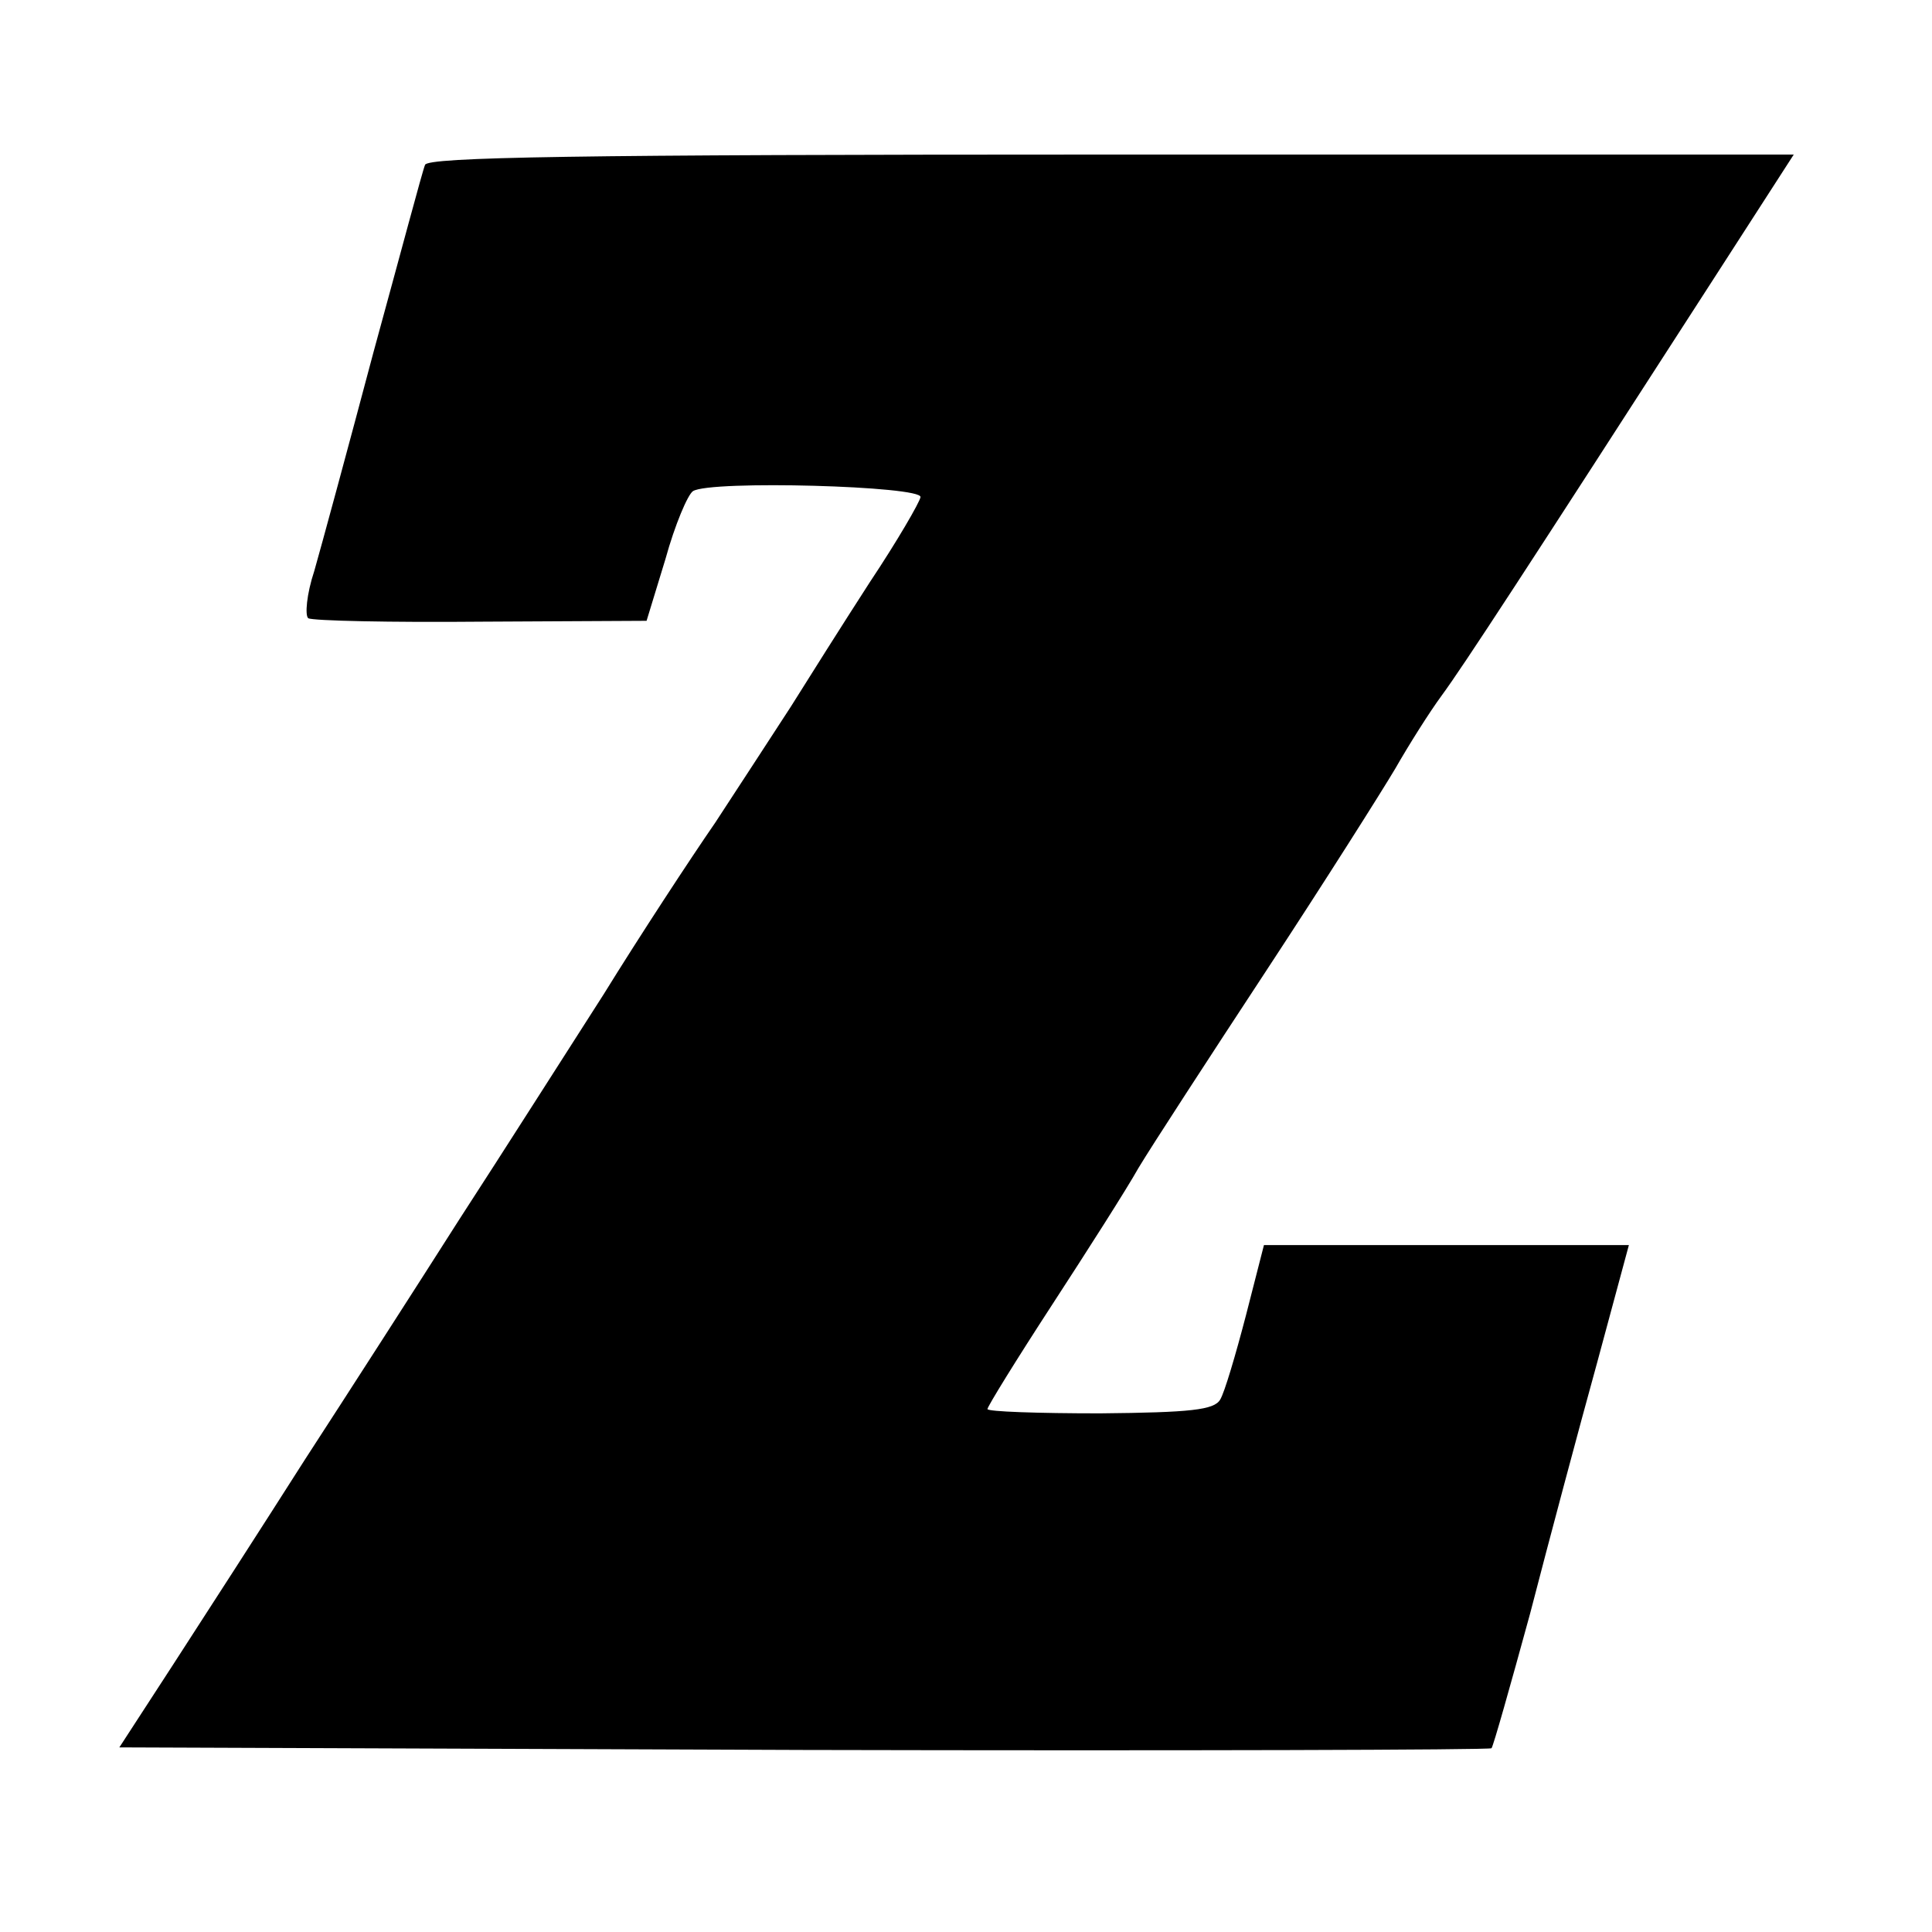
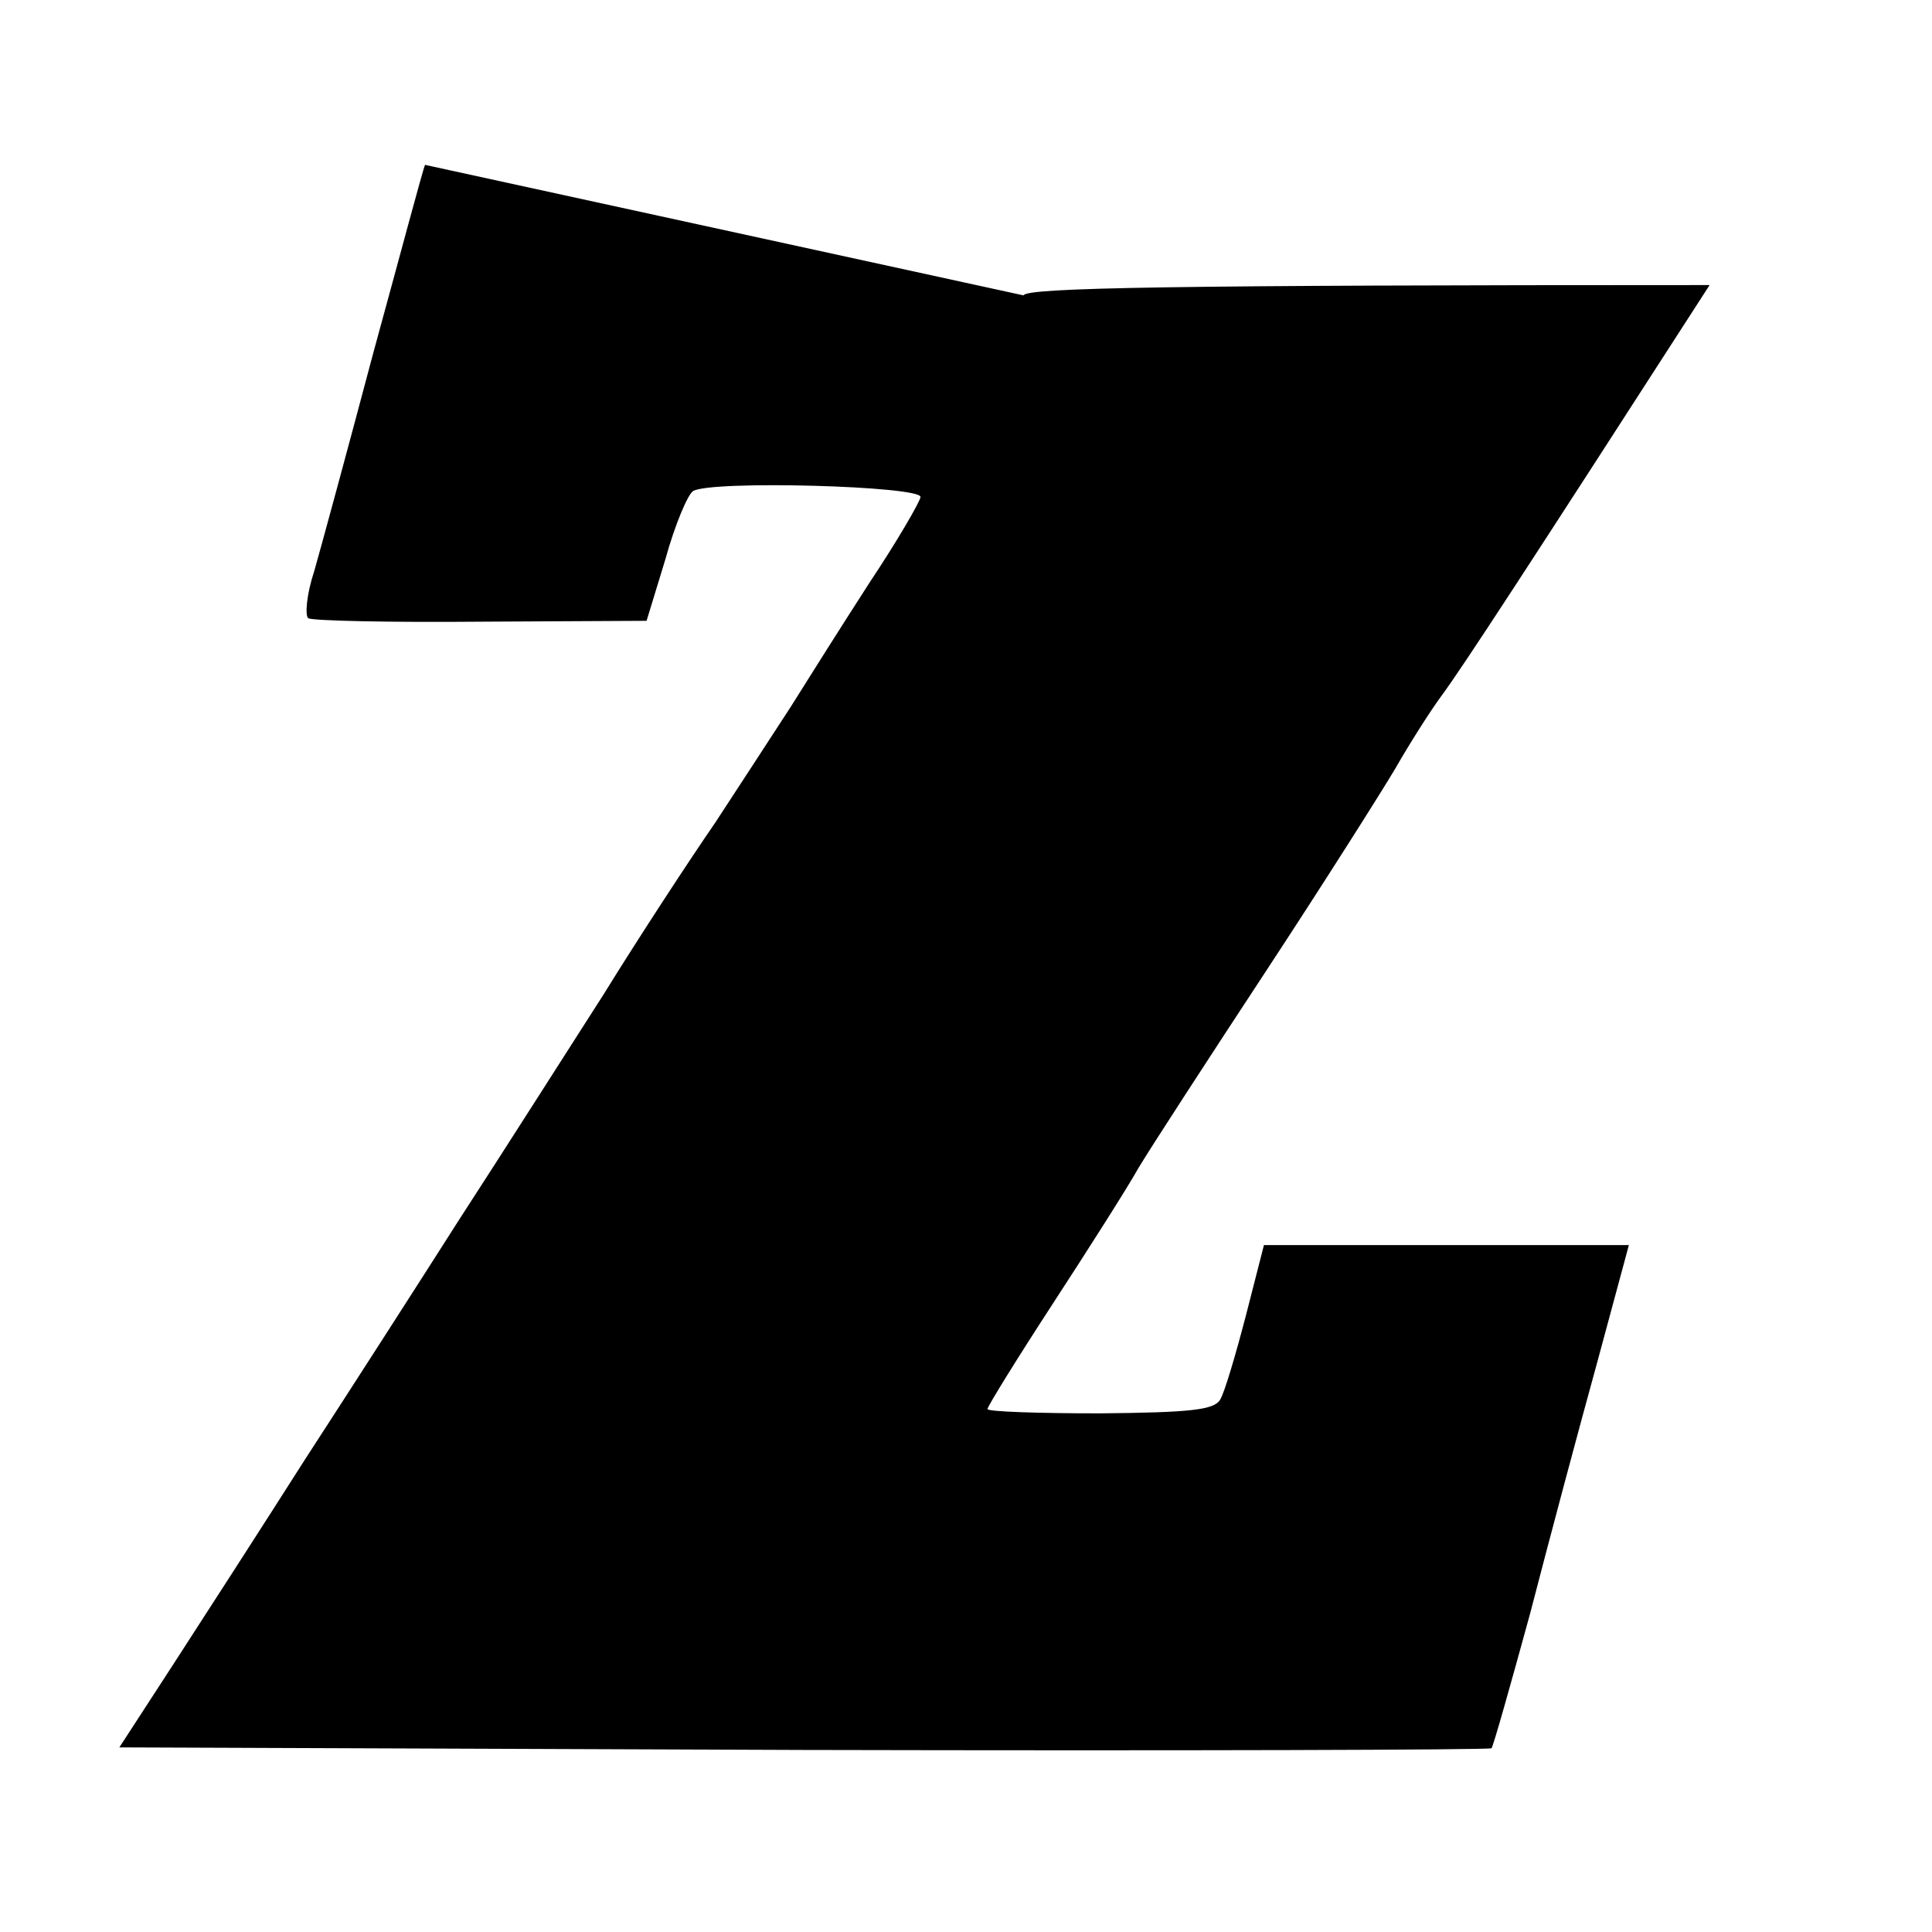
<svg xmlns="http://www.w3.org/2000/svg" version="1.0" width="225pt" height="225pt" viewBox="0 0 225 225" preserveAspectRatio="xMidYMid meet">
  <g transform="translate(0,225) scale(0.1,-0.1)" fill="#000000" stroke="none">
-     <path d="M495 2058 c-3 -7 -29 -105 -60 -218 -30 -113 -61 -227 -69 -255 -9 -27 -11 -52 -7 -55 5 -3 96 -5 202 -4 l192 1 22 72 c11 40 26 75 32 79 20 13 268 6 265 -7 -1 -6 -27 -51 -59 -99 -31 -48 -72 -113 -92 -145 -20 -31 -60 -92 -88 -135 -29 -42 -88 -132 -130 -200 -43 -67 -118 -185 -168 -262 -49 -77 -130 -203 -180 -280 -49 -77 -118 -184 -153 -238 l-63 -97 797 -3 c439 -1 799 0 801 2 2 2 22 73 45 157 22 85 57 216 78 292 l37 137 -213 0 -212 0 -21 -82 c-12 -46 -25 -90 -30 -98 -7 -12 -34 -15 -140 -16 -72 0 -131 2 -131 5 0 3 34 58 75 121 41 63 87 135 101 160 15 25 82 128 149 230 67 102 134 208 150 235 16 28 40 66 54 85 25 34 98 146 312 478 l98 152 -795 0 c-627 0 -796 -3 -799 -12z" />
+     <path d="M495 2058 c-3 -7 -29 -105 -60 -218 -30 -113 -61 -227 -69 -255 -9 -27 -11 -52 -7 -55 5 -3 96 -5 202 -4 l192 1 22 72 c11 40 26 75 32 79 20 13 268 6 265 -7 -1 -6 -27 -51 -59 -99 -31 -48 -72 -113 -92 -145 -20 -31 -60 -92 -88 -135 -29 -42 -88 -132 -130 -200 -43 -67 -118 -185 -168 -262 -49 -77 -130 -203 -180 -280 -49 -77 -118 -184 -153 -238 l-63 -97 797 -3 c439 -1 799 0 801 2 2 2 22 73 45 157 22 85 57 216 78 292 l37 137 -213 0 -212 0 -21 -82 c-12 -46 -25 -90 -30 -98 -7 -12 -34 -15 -140 -16 -72 0 -131 2 -131 5 0 3 34 58 75 121 41 63 87 135 101 160 15 25 82 128 149 230 67 102 134 208 150 235 16 28 40 66 54 85 25 34 98 146 312 478 c-627 0 -796 -3 -799 -12z" />
  </g>
</svg>